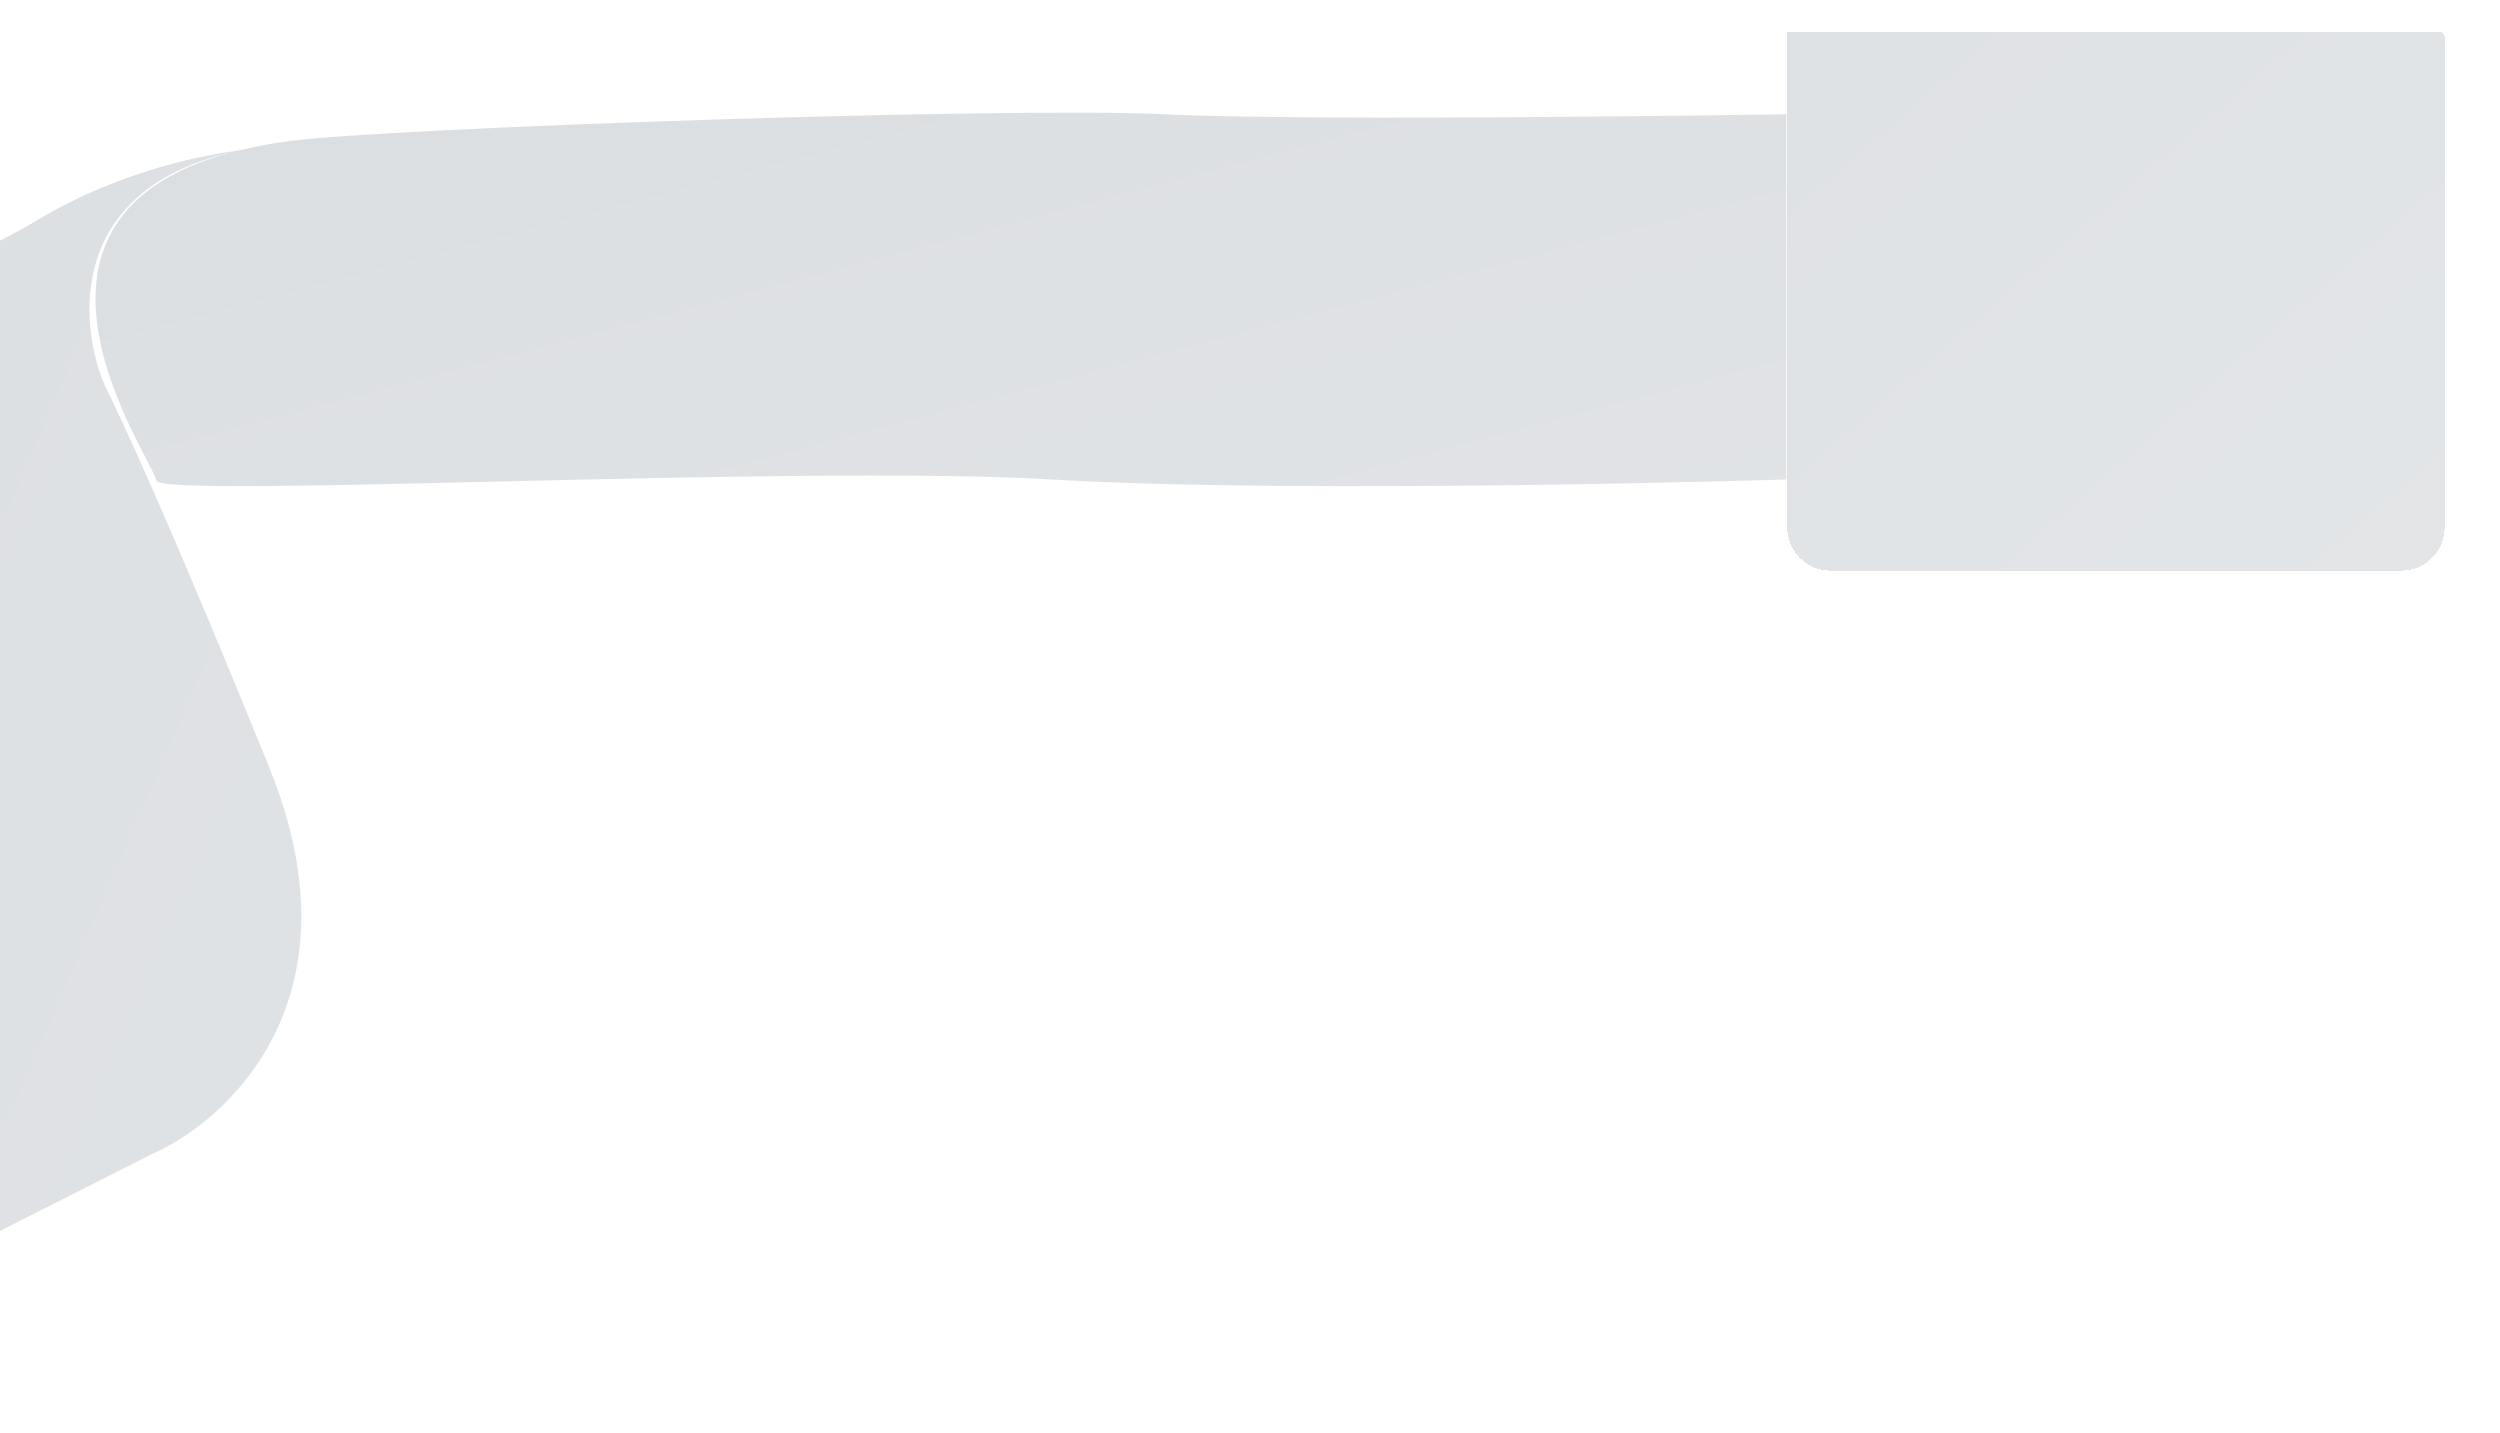
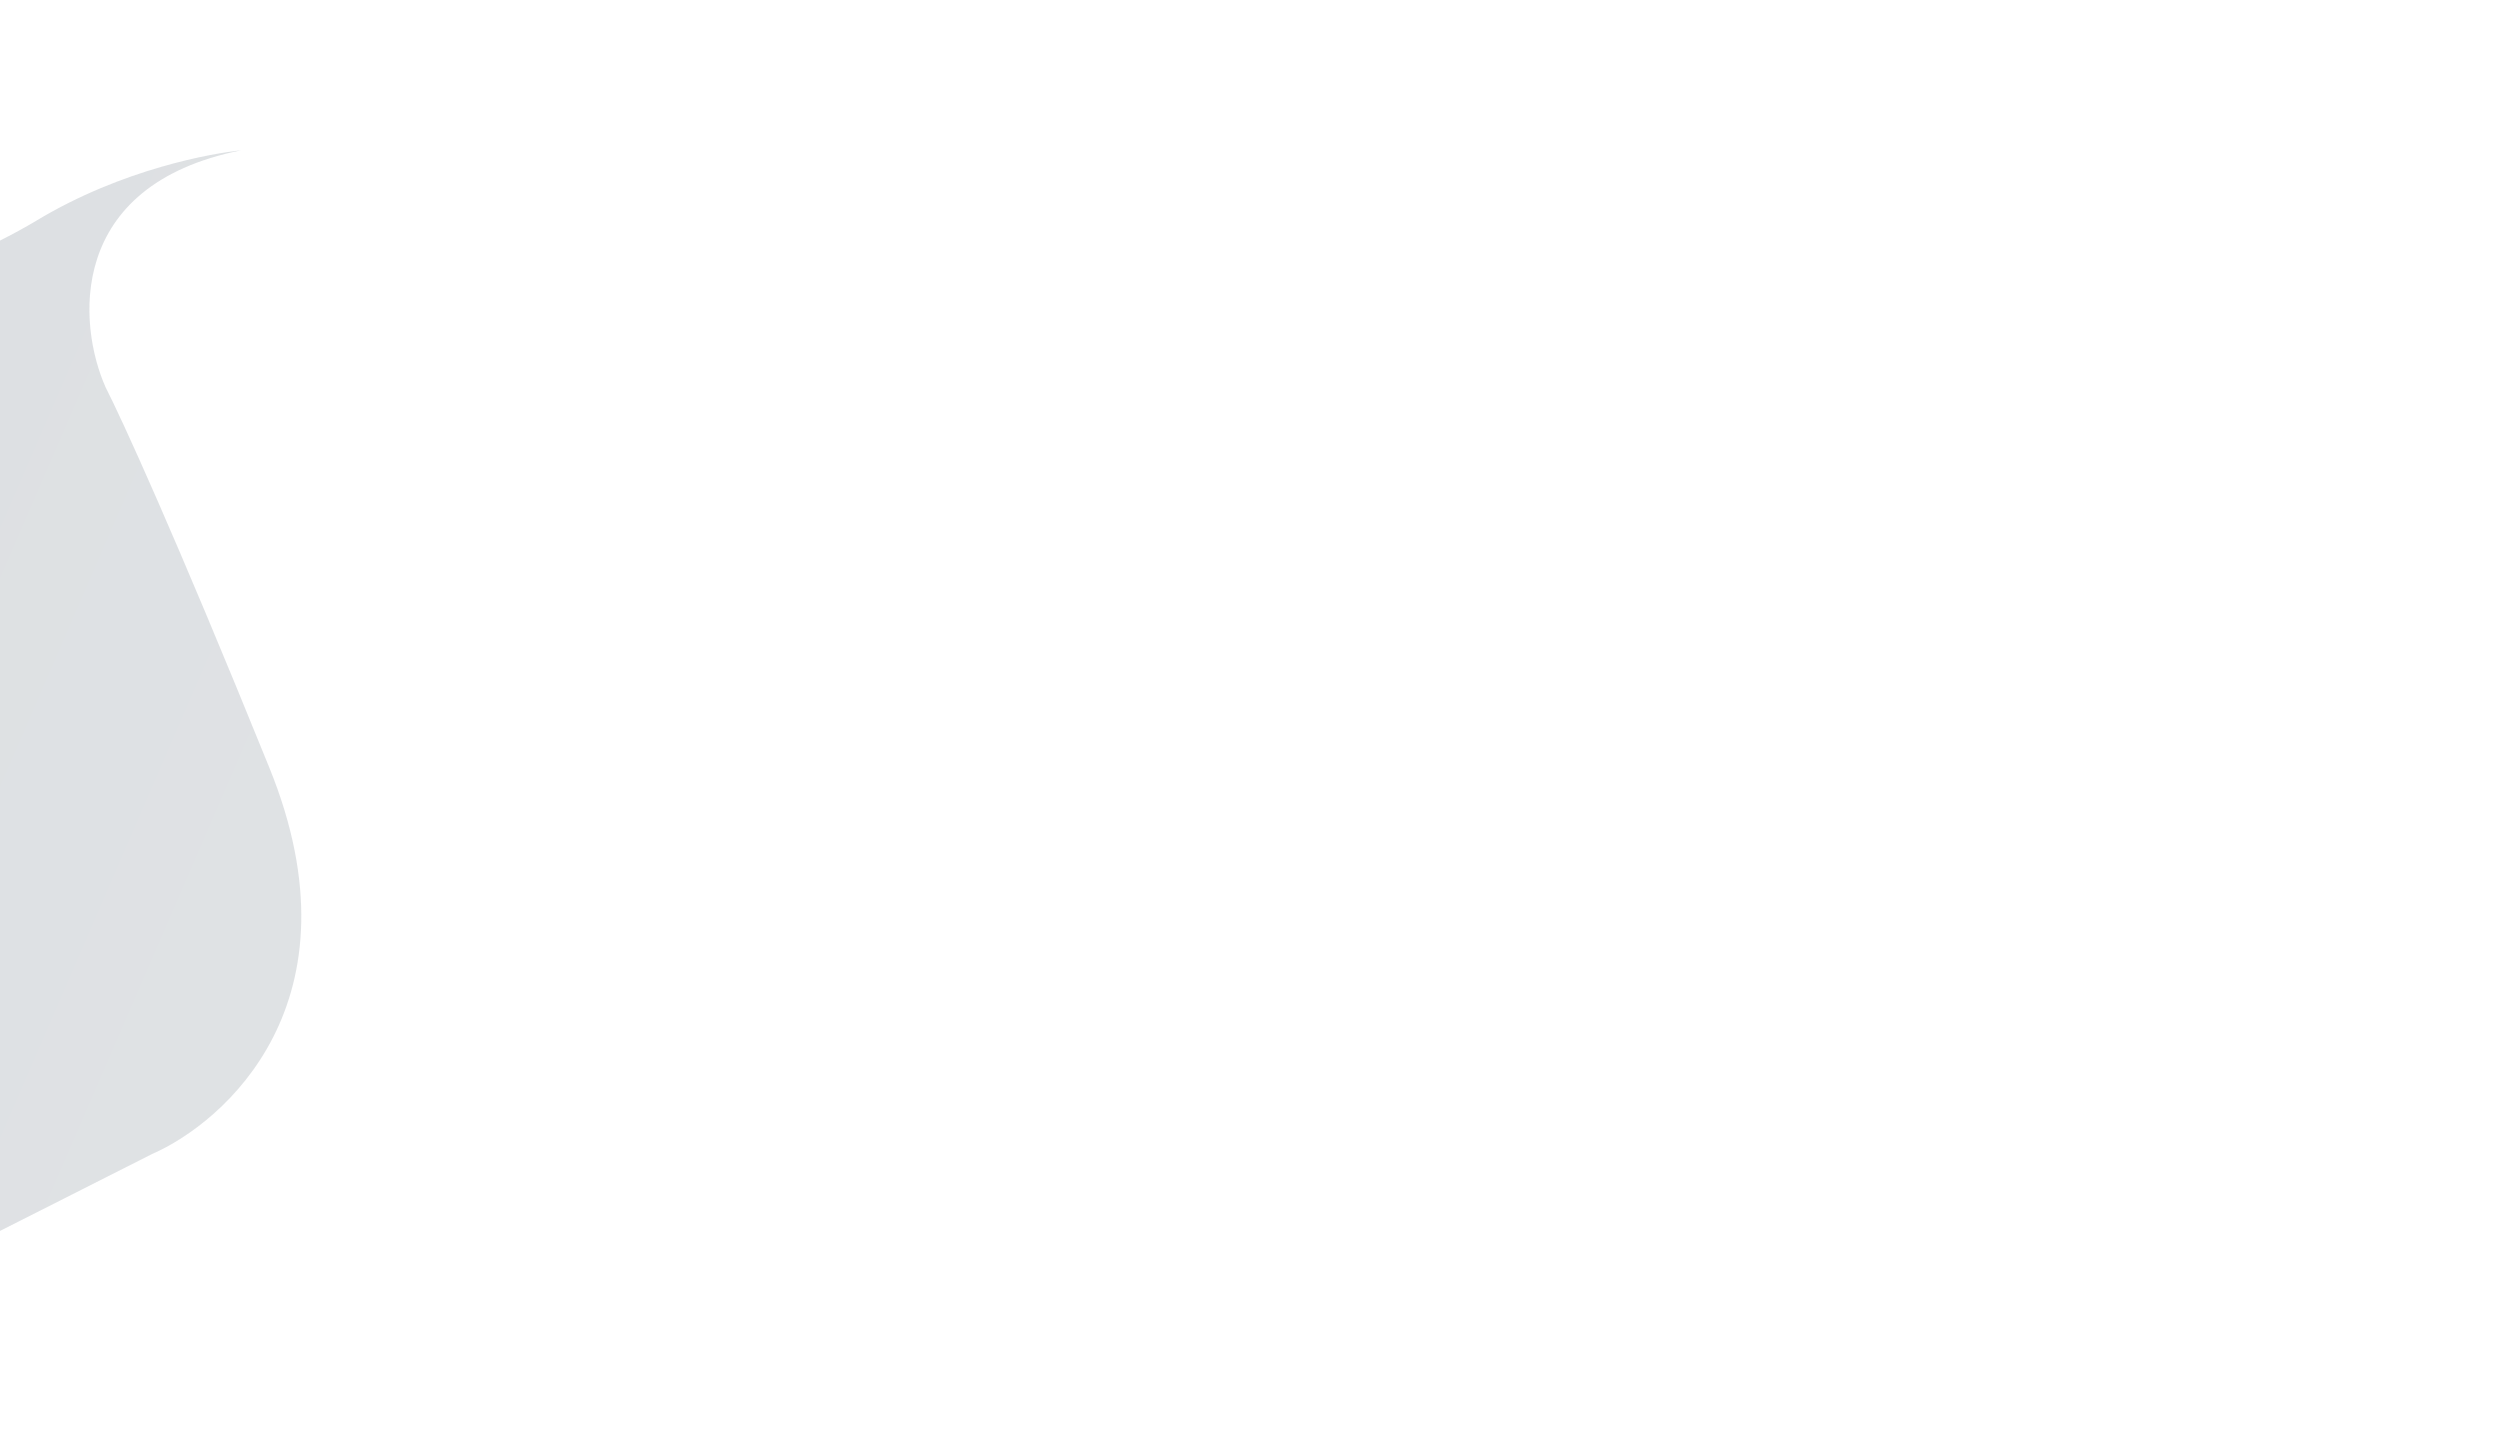
<svg xmlns="http://www.w3.org/2000/svg" width="464" height="266" viewBox="0 0 464 266" fill="none">
  <g opacity="0.38" filter="url(#filter0_bdi_142_3)">
-     <path d="M190.454 83.089C238.044 85.897 326.819 83.089 326.819 83.089V15.296C326.819 15.296 240.03 16.701 211.32 15.296C182.609 13.892 67.32 17.796 48.819 20.297C-12.118 28.532 22.819 77.796 24.32 83.296C25.255 86.724 142.864 80.28 190.454 83.089Z" fill="url(#paint0_linear_142_3)" fill-opacity="0.44" />
-   </g>
+     </g>
  <g opacity="0.35" filter="url(#filter1_bdi_142_3)">
-     <path d="M327 0H448C448.552 0 449 0.448 449 1V92C449 96.418 445.418 100 441 100H335C330.582 100 327 96.418 327 92V0Z" fill="url(#paint1_linear_142_3)" fill-opacity="0.44" shape-rendering="crispEdges" />
-   </g>
+     </g>
  <g opacity="0.38" filter="url(#filter2_bdi_142_3)">
-     <path d="M1.981 35.078C18.083 25.342 35 22.5 40 22C7.5 28.5 9.725 54.426 14.875 65.973C17.683 71.434 27.701 93.216 45.301 136.656C62.902 180.096 36.776 202.502 23.513 208.275L-57 249V60.824C-57 60.824 -14.122 44.815 1.981 35.078Z" fill="url(#paint2_linear_142_3)" fill-opacity="0.44" />
+     <path d="M1.981 35.078C18.083 25.342 35 22.5 40 22C7.5 28.5 9.725 54.426 14.875 65.973C17.683 71.434 27.701 93.216 45.301 136.656C62.902 180.096 36.776 202.502 23.513 208.275L-57 249V60.824C-57 60.824 -14.122 44.815 1.981 35.078" fill="url(#paint2_linear_142_3)" fill-opacity="0.44" />
  </g>
  <defs>
    <filter id="filter0_bdi_142_3" x="5.914" y="8" width="335.076" height="92.871" filterUnits="userSpaceOnUse" color-interpolation-filters="sRGB">
      <feFlood flood-opacity="0" result="BackgroundImageFix" />
      <feGaussianBlur in="BackgroundImage" stdDeviation="3.5" />
      <feComposite in2="SourceAlpha" operator="in" result="effect1_backgroundBlur_142_3" />
      <feColorMatrix in="SourceAlpha" type="matrix" values="0 0 0 0 0 0 0 0 0 0 0 0 0 0 0 0 0 0 127 0" result="hardAlpha" />
      <feMorphology radius="2.362" operator="dilate" in="SourceAlpha" result="effect2_dropShadow_142_3" />
      <feOffset dx="3.543" dy="5.905" />
      <feGaussianBlur stdDeviation="4.133" />
      <feComposite in2="hardAlpha" operator="out" />
      <feColorMatrix type="matrix" values="0 0 0 0 0 0 0 0 0 0 0 0 0 0 0 0 0 0 0.1 0" />
      <feBlend mode="normal" in2="effect1_backgroundBlur_142_3" result="effect2_dropShadow_142_3" />
      <feBlend mode="normal" in="SourceGraphic" in2="effect2_dropShadow_142_3" result="shape" />
      <feColorMatrix in="SourceAlpha" type="matrix" values="0 0 0 0 0 0 0 0 0 0 0 0 0 0 0 0 0 0 127 0" result="hardAlpha" />
      <feOffset dx="1.181" />
      <feGaussianBlur stdDeviation="1.771" />
      <feComposite in2="hardAlpha" operator="arithmetic" k2="-1" k3="1" />
      <feColorMatrix type="matrix" values="0 0 0 0 0.688 0 0 0 0 0.684 0 0 0 0 0.67 0 0 0 0.49 0" />
      <feBlend mode="normal" in2="shape" result="effect3_innerShadow_142_3" />
    </filter>
    <filter id="filter1_bdi_142_3" x="319.914" y="-7" width="143.257" height="123.533" filterUnits="userSpaceOnUse" color-interpolation-filters="sRGB">
      <feFlood flood-opacity="0" result="BackgroundImageFix" />
      <feGaussianBlur in="BackgroundImage" stdDeviation="3.5" />
      <feComposite in2="SourceAlpha" operator="in" result="effect1_backgroundBlur_142_3" />
      <feColorMatrix in="SourceAlpha" type="matrix" values="0 0 0 0 0 0 0 0 0 0 0 0 0 0 0 0 0 0 127 0" result="hardAlpha" />
      <feMorphology radius="2.362" operator="dilate" in="SourceAlpha" result="effect2_dropShadow_142_3" />
      <feOffset dx="3.543" dy="5.905" />
      <feGaussianBlur stdDeviation="4.133" />
      <feComposite in2="hardAlpha" operator="out" />
      <feColorMatrix type="matrix" values="0 0 0 0 0 0 0 0 0 0 0 0 0 0 0 0 0 0 0.1 0" />
      <feBlend mode="normal" in2="effect1_backgroundBlur_142_3" result="effect2_dropShadow_142_3" />
      <feBlend mode="normal" in="SourceGraphic" in2="effect2_dropShadow_142_3" result="shape" />
      <feColorMatrix in="SourceAlpha" type="matrix" values="0 0 0 0 0 0 0 0 0 0 0 0 0 0 0 0 0 0 127 0" result="hardAlpha" />
      <feOffset dx="1.181" />
      <feGaussianBlur stdDeviation="1.771" />
      <feComposite in2="hardAlpha" operator="arithmetic" k2="-1" k3="1" />
      <feColorMatrix type="matrix" values="0 0 0 0 0.688 0 0 0 0 0.684 0 0 0 0 0.67 0 0 0 0.49 0" />
      <feBlend mode="normal" in2="shape" result="effect3_innerShadow_142_3" />
    </filter>
    <filter id="filter2_bdi_142_3" x="-64.086" y="15" width="129.457" height="250.533" filterUnits="userSpaceOnUse" color-interpolation-filters="sRGB">
      <feFlood flood-opacity="0" result="BackgroundImageFix" />
      <feGaussianBlur in="BackgroundImage" stdDeviation="3.5" />
      <feComposite in2="SourceAlpha" operator="in" result="effect1_backgroundBlur_142_3" />
      <feColorMatrix in="SourceAlpha" type="matrix" values="0 0 0 0 0 0 0 0 0 0 0 0 0 0 0 0 0 0 127 0" result="hardAlpha" />
      <feMorphology radius="2.362" operator="dilate" in="SourceAlpha" result="effect2_dropShadow_142_3" />
      <feOffset dx="3.543" dy="5.905" />
      <feGaussianBlur stdDeviation="4.133" />
      <feComposite in2="hardAlpha" operator="out" />
      <feColorMatrix type="matrix" values="0 0 0 0 0 0 0 0 0 0 0 0 0 0 0 0 0 0 0.1 0" />
      <feBlend mode="normal" in2="effect1_backgroundBlur_142_3" result="effect2_dropShadow_142_3" />
      <feBlend mode="normal" in="SourceGraphic" in2="effect2_dropShadow_142_3" result="shape" />
      <feColorMatrix in="SourceAlpha" type="matrix" values="0 0 0 0 0 0 0 0 0 0 0 0 0 0 0 0 0 0 127 0" result="hardAlpha" />
      <feOffset dx="1.181" />
      <feGaussianBlur stdDeviation="1.771" />
      <feComposite in2="hardAlpha" operator="arithmetic" k2="-1" k3="1" />
      <feColorMatrix type="matrix" values="0 0 0 0 0.688 0 0 0 0 0.684 0 0 0 0 0.67 0 0 0 0.49 0" />
      <feBlend mode="normal" in2="shape" result="effect3_innerShadow_142_3" />
    </filter>
    <linearGradient id="paint0_linear_142_3" x1="-0.504" y1="20.834" x2="40.452" y2="176.288" gradientUnits="userSpaceOnUse">
      <stop stop-color="#2A3E51" />
      <stop offset="1" stop-color="#4E5C69" />
    </linearGradient>
    <linearGradient id="paint1_linear_142_3" x1="309.217" y1="0.06" x2="439.015" y2="149.14" gradientUnits="userSpaceOnUse">
      <stop stop-color="#2A3E51" />
      <stop offset="1" stop-color="#4E5C69" />
    </linearGradient>
    <linearGradient id="paint2_linear_142_3" x1="-72.28" y1="21.172" x2="145.551" y2="115.474" gradientUnits="userSpaceOnUse">
      <stop stop-color="#2A3E51" />
      <stop offset="1" stop-color="#4E5C69" />
    </linearGradient>
  </defs>
</svg>